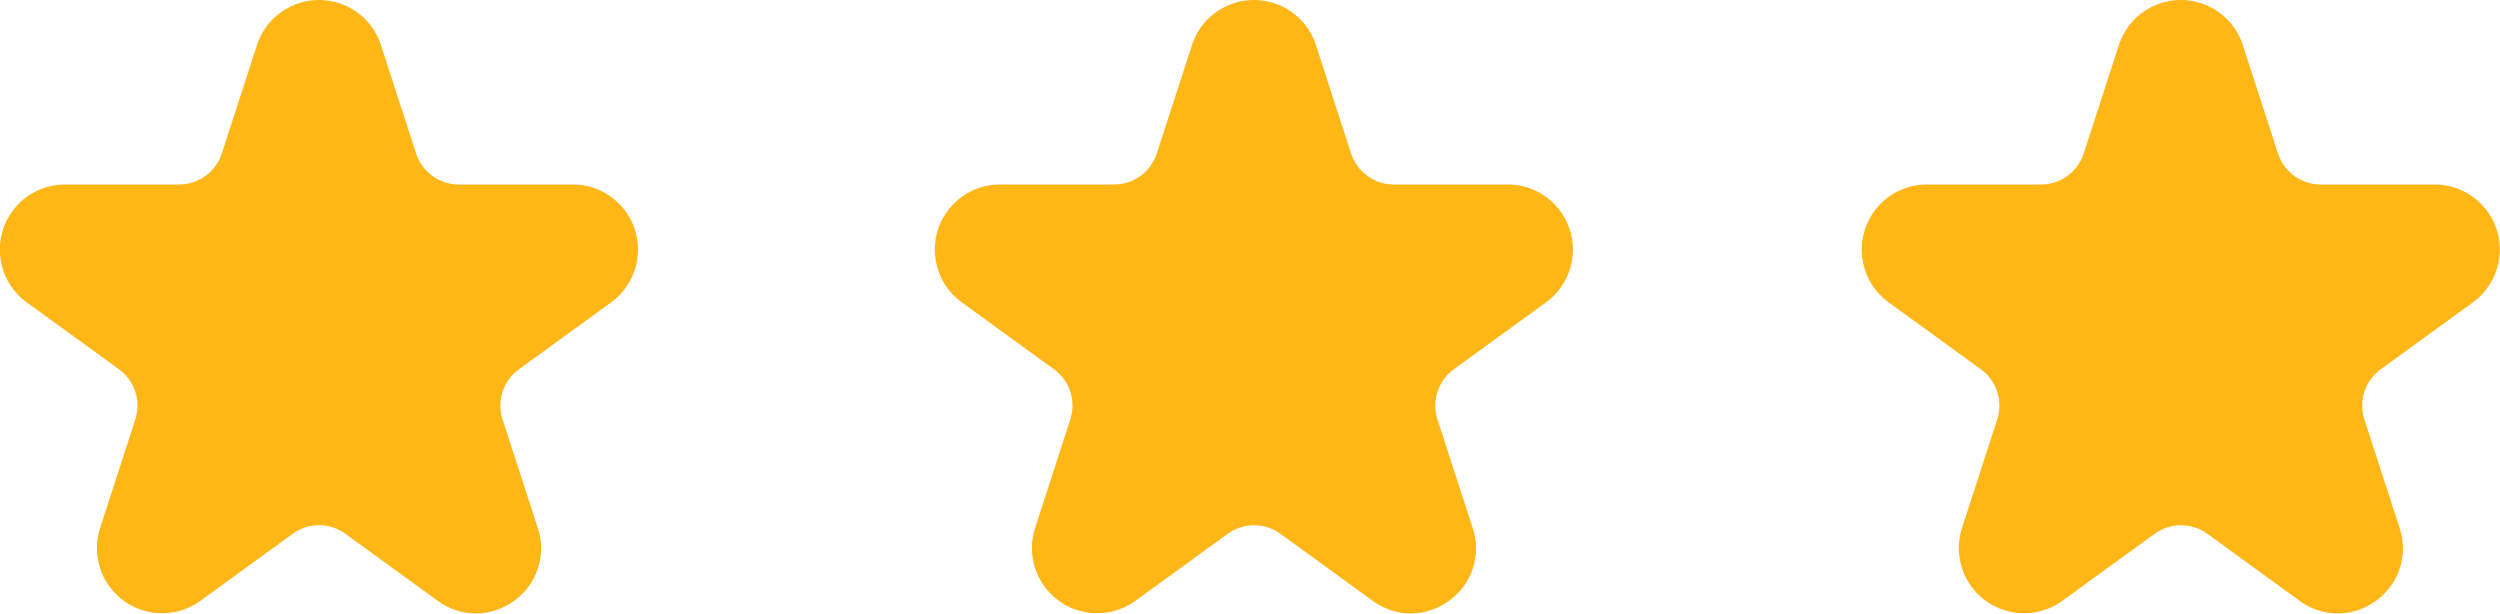
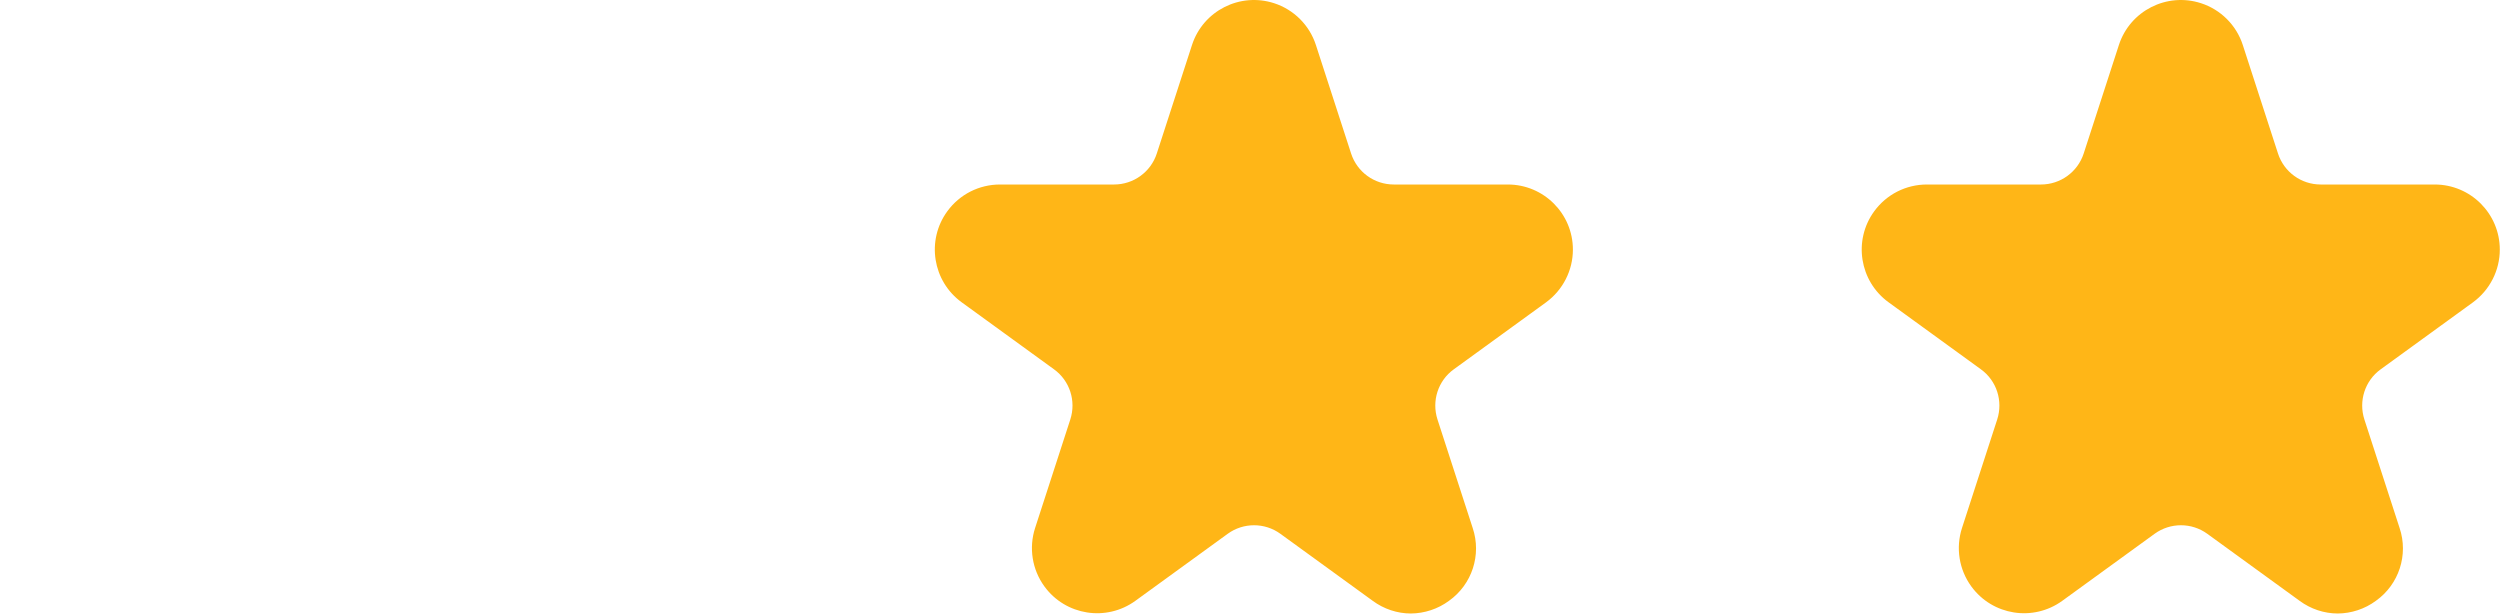
<svg xmlns="http://www.w3.org/2000/svg" version="1.1" viewBox="0 0 250 61.35">
  <defs>
    <style>
      .cls-1 {
        fill: #ffb617;
      }
    </style>
  </defs>
  <g>
    <g id="Capa_1">
      <g>
-         <path class="cls-1" d="M47.6,61.35c-1.38,0-2.72-.45-3.83-1.27l-9.23-6.7c-1.57-1.15-3.7-1.15-5.27,0l-9.23,6.7c-2.91,2.11-6.98,1.47-9.1-1.44-1.23-1.69-1.57-3.86-.93-5.84l3.52-10.85c.6-1.85-.05-3.88-1.63-5.02l-9.23-6.7c-2.91-2.11-3.56-6.19-1.44-9.1,1.23-1.69,3.18-2.68,5.27-2.68h11.41c1.94,0,3.67-1.25,4.27-3.1l3.52-10.85c1.11-3.42,4.79-5.29,8.21-4.18,1.98.64,3.54,2.2,4.18,4.18l3.52,10.85c.6,1.85,2.32,3.1,4.27,3.1h11.41c3.6,0,6.51,2.92,6.51,6.51,0,2.08-1,4.04-2.68,5.27l-9.23,6.7c-1.58,1.14-2.23,3.17-1.63,5.02l3.52,10.85c.9,2.68-.06,5.64-2.37,7.28-1.11.82-2.45,1.26-3.83,1.27Z" />
        <path class="cls-1" d="M141.1,61.35c-1.38,0-2.72-.45-3.83-1.27l-9.23-6.7c-1.57-1.14-3.7-1.14-5.27,0l-9.23,6.7c-2.91,2.11-6.98,1.47-9.1-1.44-1.23-1.69-1.57-3.86-.93-5.84l3.52-10.85c.6-1.85-.05-3.88-1.63-5.02l-9.23-6.7c-2.91-2.11-3.56-6.19-1.44-9.1,1.23-1.69,3.18-2.68,5.27-2.68h11.41c1.94,0,3.67-1.25,4.27-3.1l3.52-10.85c1.11-3.42,4.79-5.29,8.21-4.18,1.98.64,3.54,2.2,4.18,4.18l3.52,10.85c.6,1.85,2.32,3.1,4.27,3.1h11.4c3.6,0,6.51,2.92,6.51,6.51,0,2.08-1,4.04-2.68,5.27l-9.23,6.7c-1.58,1.14-2.23,3.17-1.63,5.02l3.52,10.85c.9,2.68-.06,5.64-2.37,7.28-1.11.82-2.45,1.26-3.83,1.27Z" />
        <path class="cls-1" d="M233.79,61.35c-1.38,0-2.72-.45-3.83-1.27l-9.23-6.7c-1.57-1.14-3.7-1.14-5.27,0l-9.23,6.7c-2.91,2.11-6.98,1.47-9.1-1.44-1.23-1.69-1.57-3.86-.93-5.84l3.52-10.85c.6-1.85-.05-3.88-1.63-5.02l-9.23-6.7c-2.91-2.11-3.56-6.19-1.44-9.1,1.23-1.69,3.18-2.68,5.27-2.68h11.41c1.94,0,3.67-1.25,4.27-3.1l3.52-10.85c1.11-3.42,4.79-5.29,8.21-4.18,1.98.64,3.54,2.2,4.18,4.18l3.52,10.85c.6,1.85,2.32,3.1,4.27,3.1h11.4c3.6,0,6.51,2.92,6.51,6.51,0,2.08-1,4.04-2.68,5.27l-9.23,6.7c-1.58,1.14-2.23,3.17-1.63,5.02l3.52,10.85c.9,2.68-.06,5.64-2.37,7.28-1.11.82-2.45,1.26-3.83,1.27Z" />
      </g>
    </g>
  </g>
</svg>